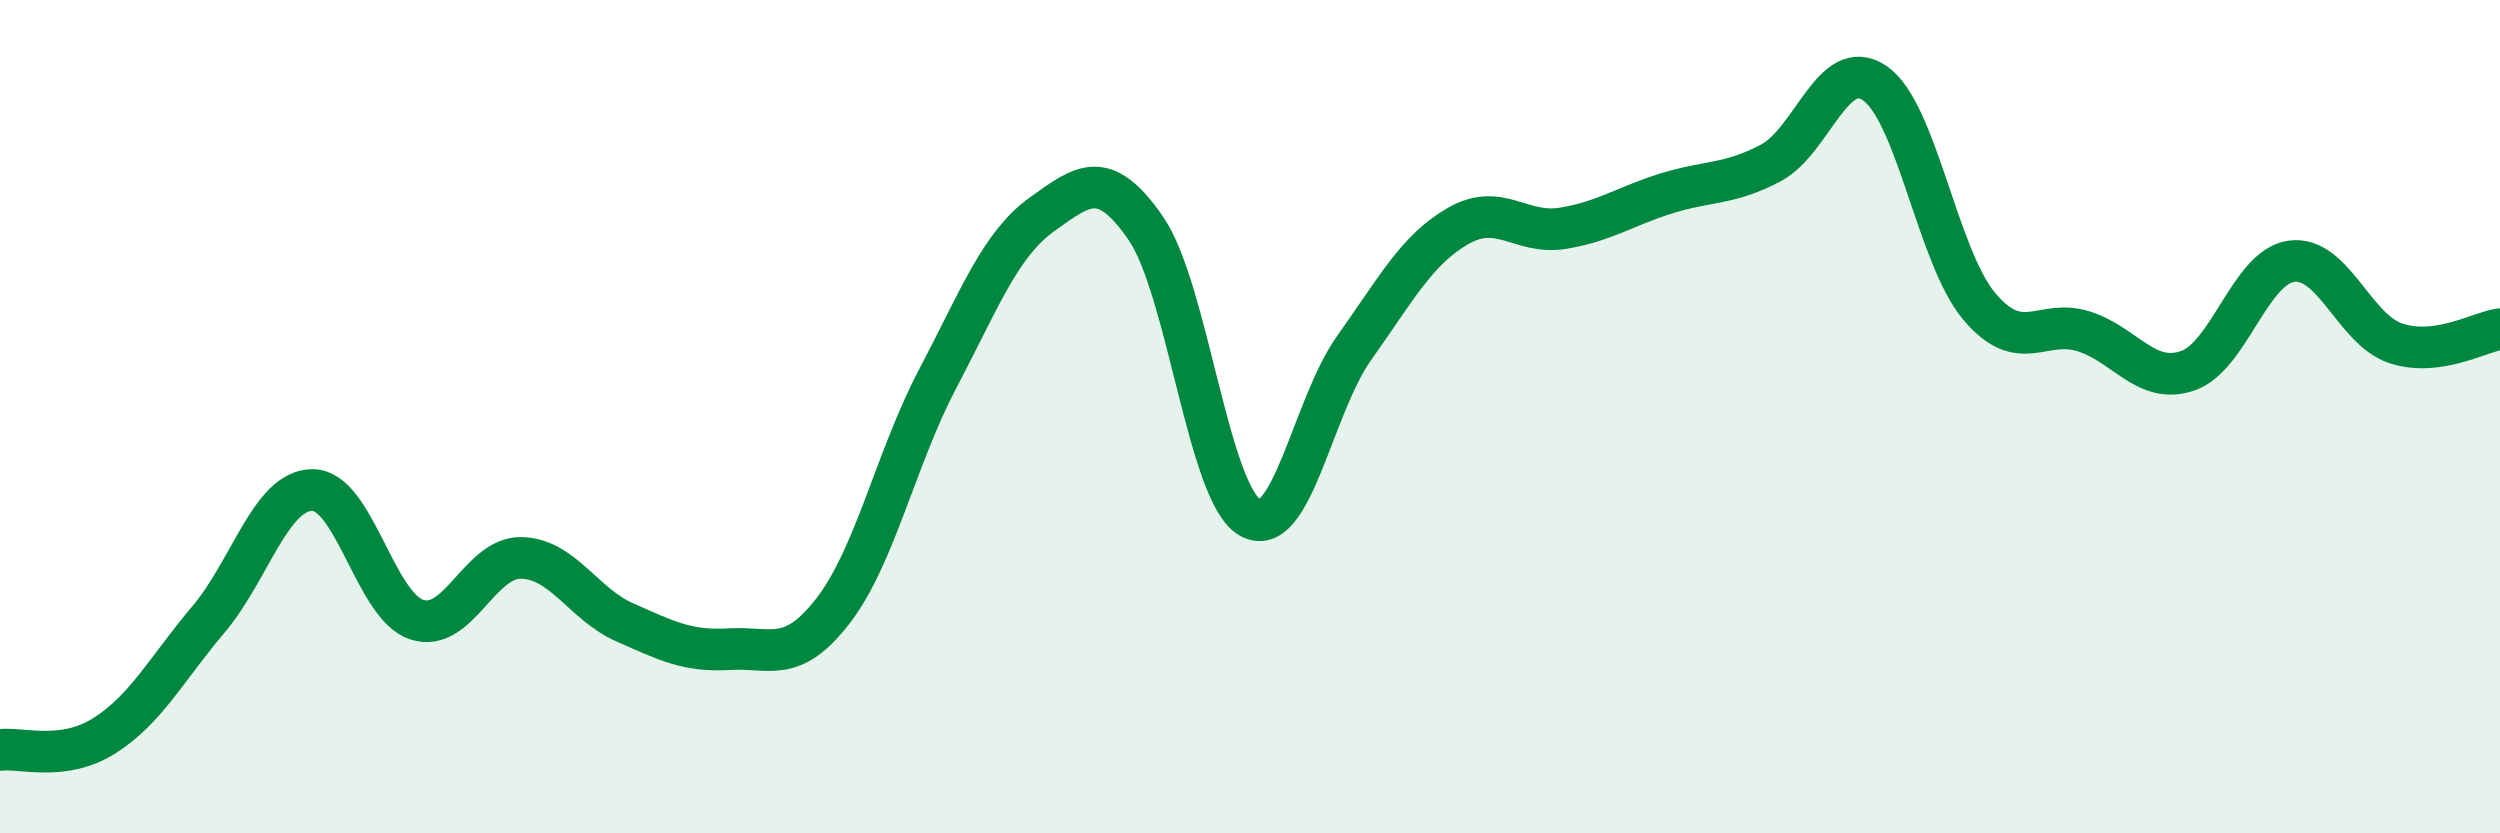
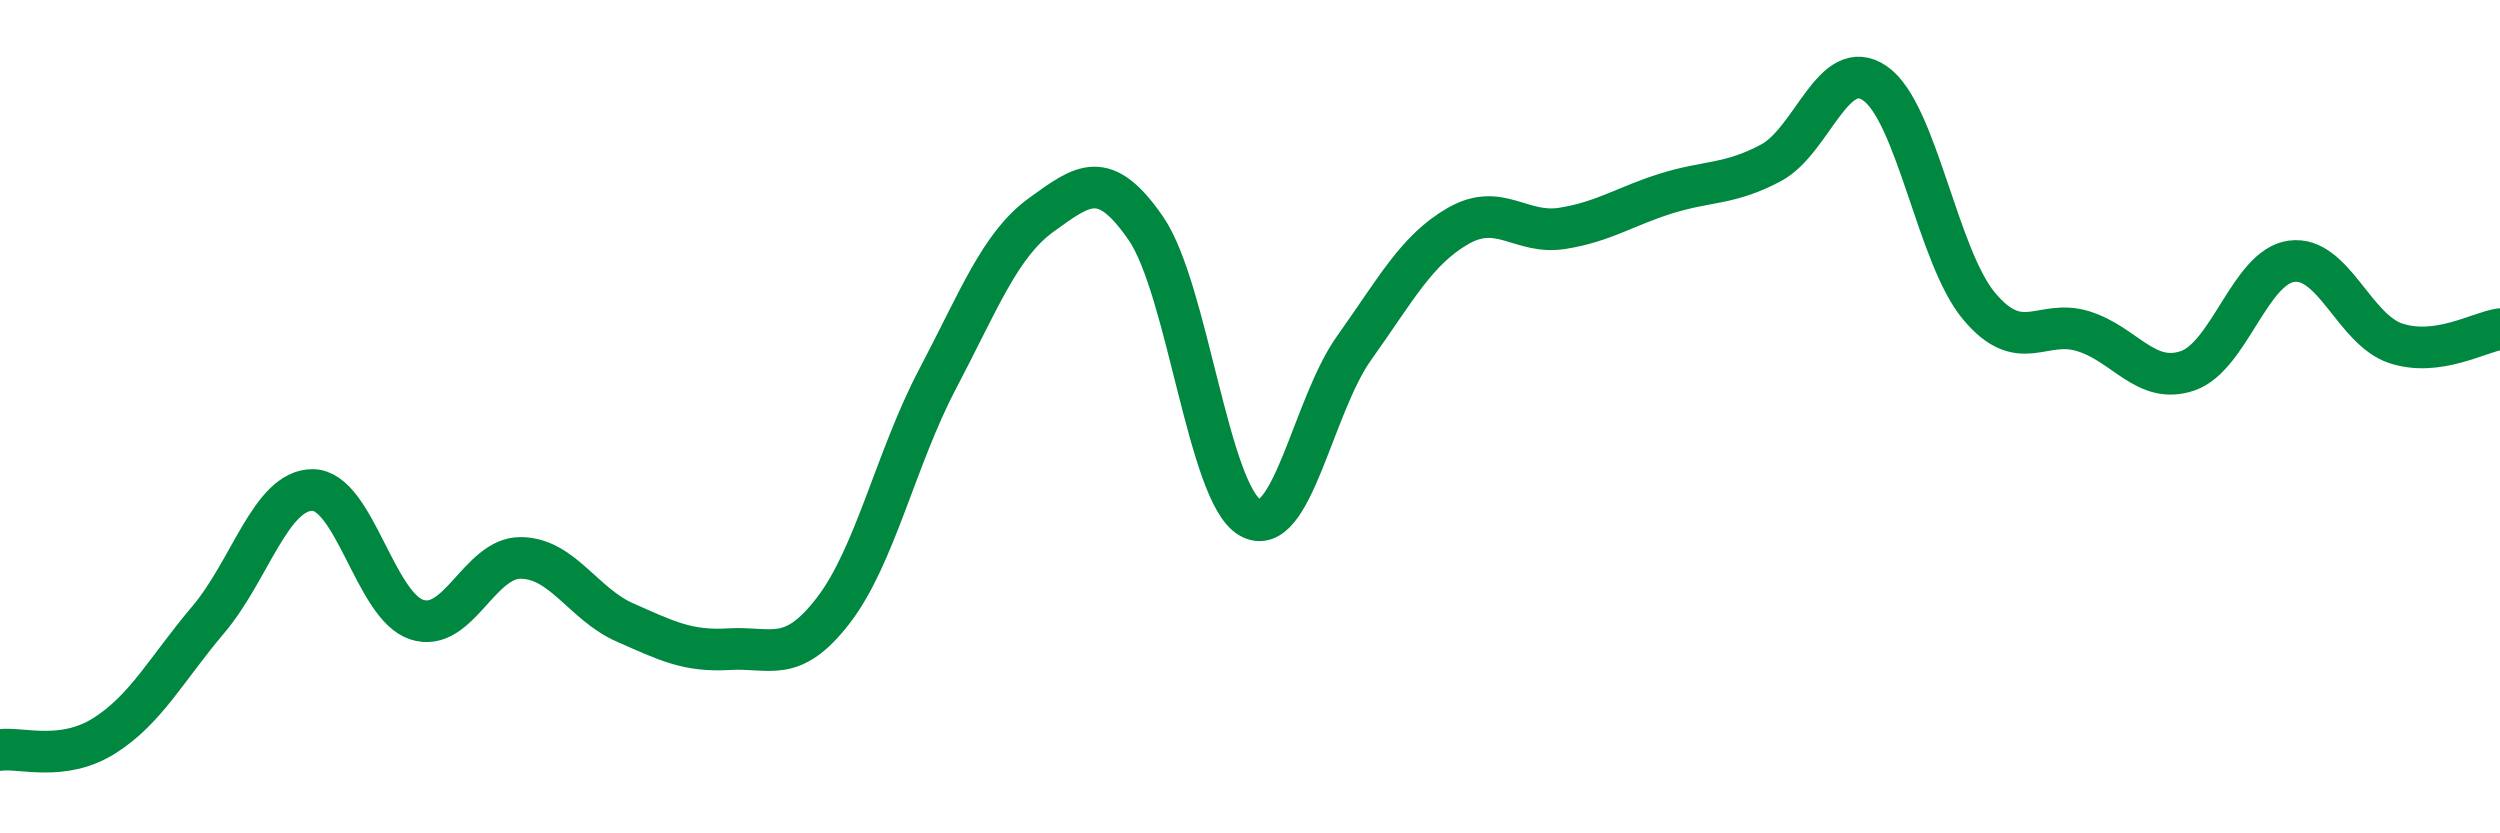
<svg xmlns="http://www.w3.org/2000/svg" width="60" height="20" viewBox="0 0 60 20">
-   <path d="M 0,18 C 0.5,17.93 1.5,18.29 2.5,17.66 C 3.5,17.03 4,16.05 5,14.87 C 6,13.69 6.5,11.76 7.5,11.76 C 8.5,11.76 9,14.54 10,14.87 C 11,15.2 11.5,13.38 12.5,13.39 C 13.5,13.4 14,14.5 15,14.94 C 16,15.38 16.5,15.64 17.5,15.58 C 18.5,15.52 19,15.95 20,14.65 C 21,13.35 21.5,11 22.5,9.1 C 23.5,7.2 24,5.87 25,5.15 C 26,4.43 26.5,4.03 27.5,5.48 C 28.5,6.93 29,11.85 30,12.42 C 31,12.99 31.5,9.75 32.5,8.35 C 33.5,6.95 34,5.99 35,5.42 C 36,4.85 36.5,5.64 37.5,5.48 C 38.5,5.32 39,4.95 40,4.64 C 41,4.33 41.5,4.44 42.5,3.91 C 43.5,3.38 44,1.31 45,2 C 46,2.69 46.5,6.16 47.5,7.35 C 48.5,8.54 49,7.64 50,7.95 C 51,8.26 51.5,9.24 52.5,8.9 C 53.5,8.56 54,6.4 55,6.27 C 56,6.14 56.5,7.91 57.5,8.24 C 58.5,8.57 59.5,7.97 60,7.9L60 20L0 20Z" fill="#008740" opacity="0.1" stroke-linecap="round" stroke-linejoin="round" />
  <path d="M 0,18 C 0.5,17.93 1.5,18.29 2.5,17.66 C 3.5,17.03 4,16.05 5,14.87 C 6,13.69 6.5,11.76 7.5,11.76 C 8.5,11.76 9,14.54 10,14.87 C 11,15.2 11.5,13.38 12.5,13.39 C 13.5,13.4 14,14.5 15,14.94 C 16,15.38 16.5,15.64 17.5,15.58 C 18.5,15.52 19,15.95 20,14.65 C 21,13.35 21.5,11 22.5,9.1 C 23.5,7.2 24,5.87 25,5.15 C 26,4.43 26.5,4.03 27.5,5.48 C 28.5,6.93 29,11.85 30,12.42 C 31,12.99 31.5,9.75 32.5,8.35 C 33.5,6.95 34,5.99 35,5.42 C 36,4.85 36.5,5.64 37.5,5.48 C 38.5,5.32 39,4.95 40,4.64 C 41,4.33 41.5,4.44 42.5,3.91 C 43.5,3.38 44,1.31 45,2 C 46,2.69 46.5,6.16 47.5,7.35 C 48.5,8.54 49,7.64 50,7.95 C 51,8.26 51.5,9.24 52.5,8.9 C 53.5,8.56 54,6.4 55,6.27 C 56,6.14 56.5,7.91 57.5,8.24 C 58.5,8.57 59.5,7.97 60,7.9" stroke="#008740" stroke-width="1" fill="none" stroke-linecap="round" stroke-linejoin="round" />
</svg>